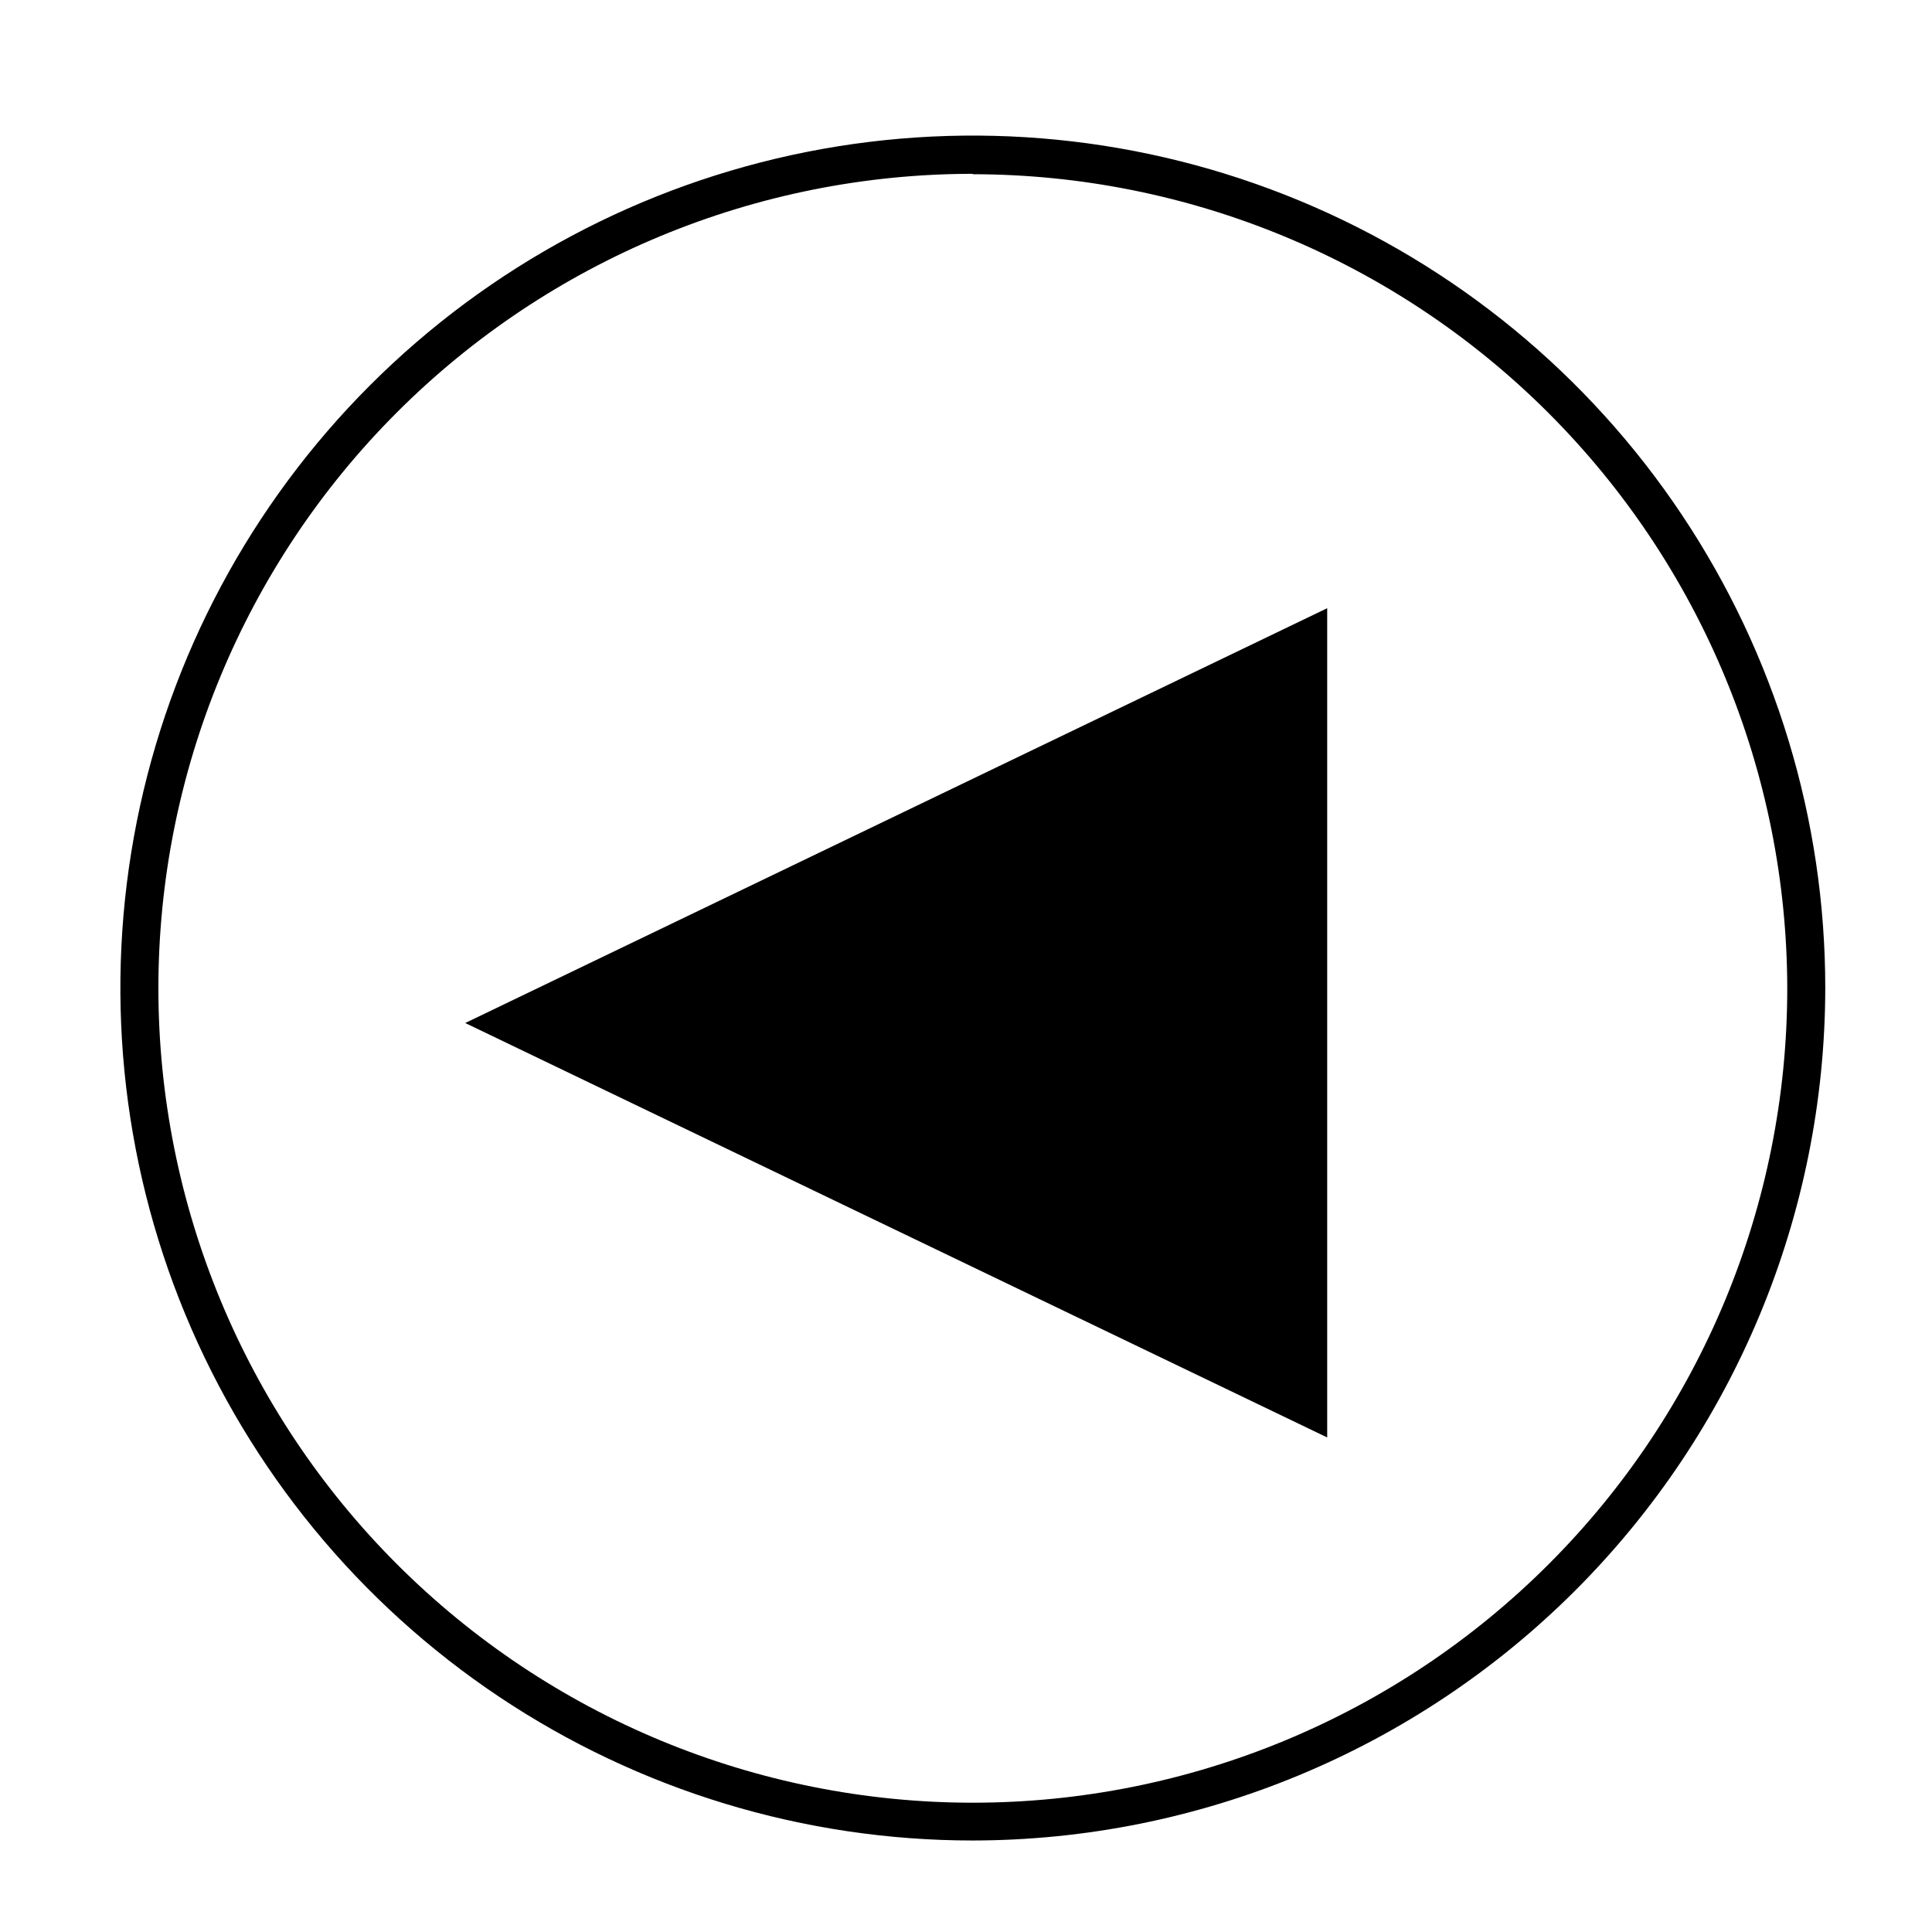
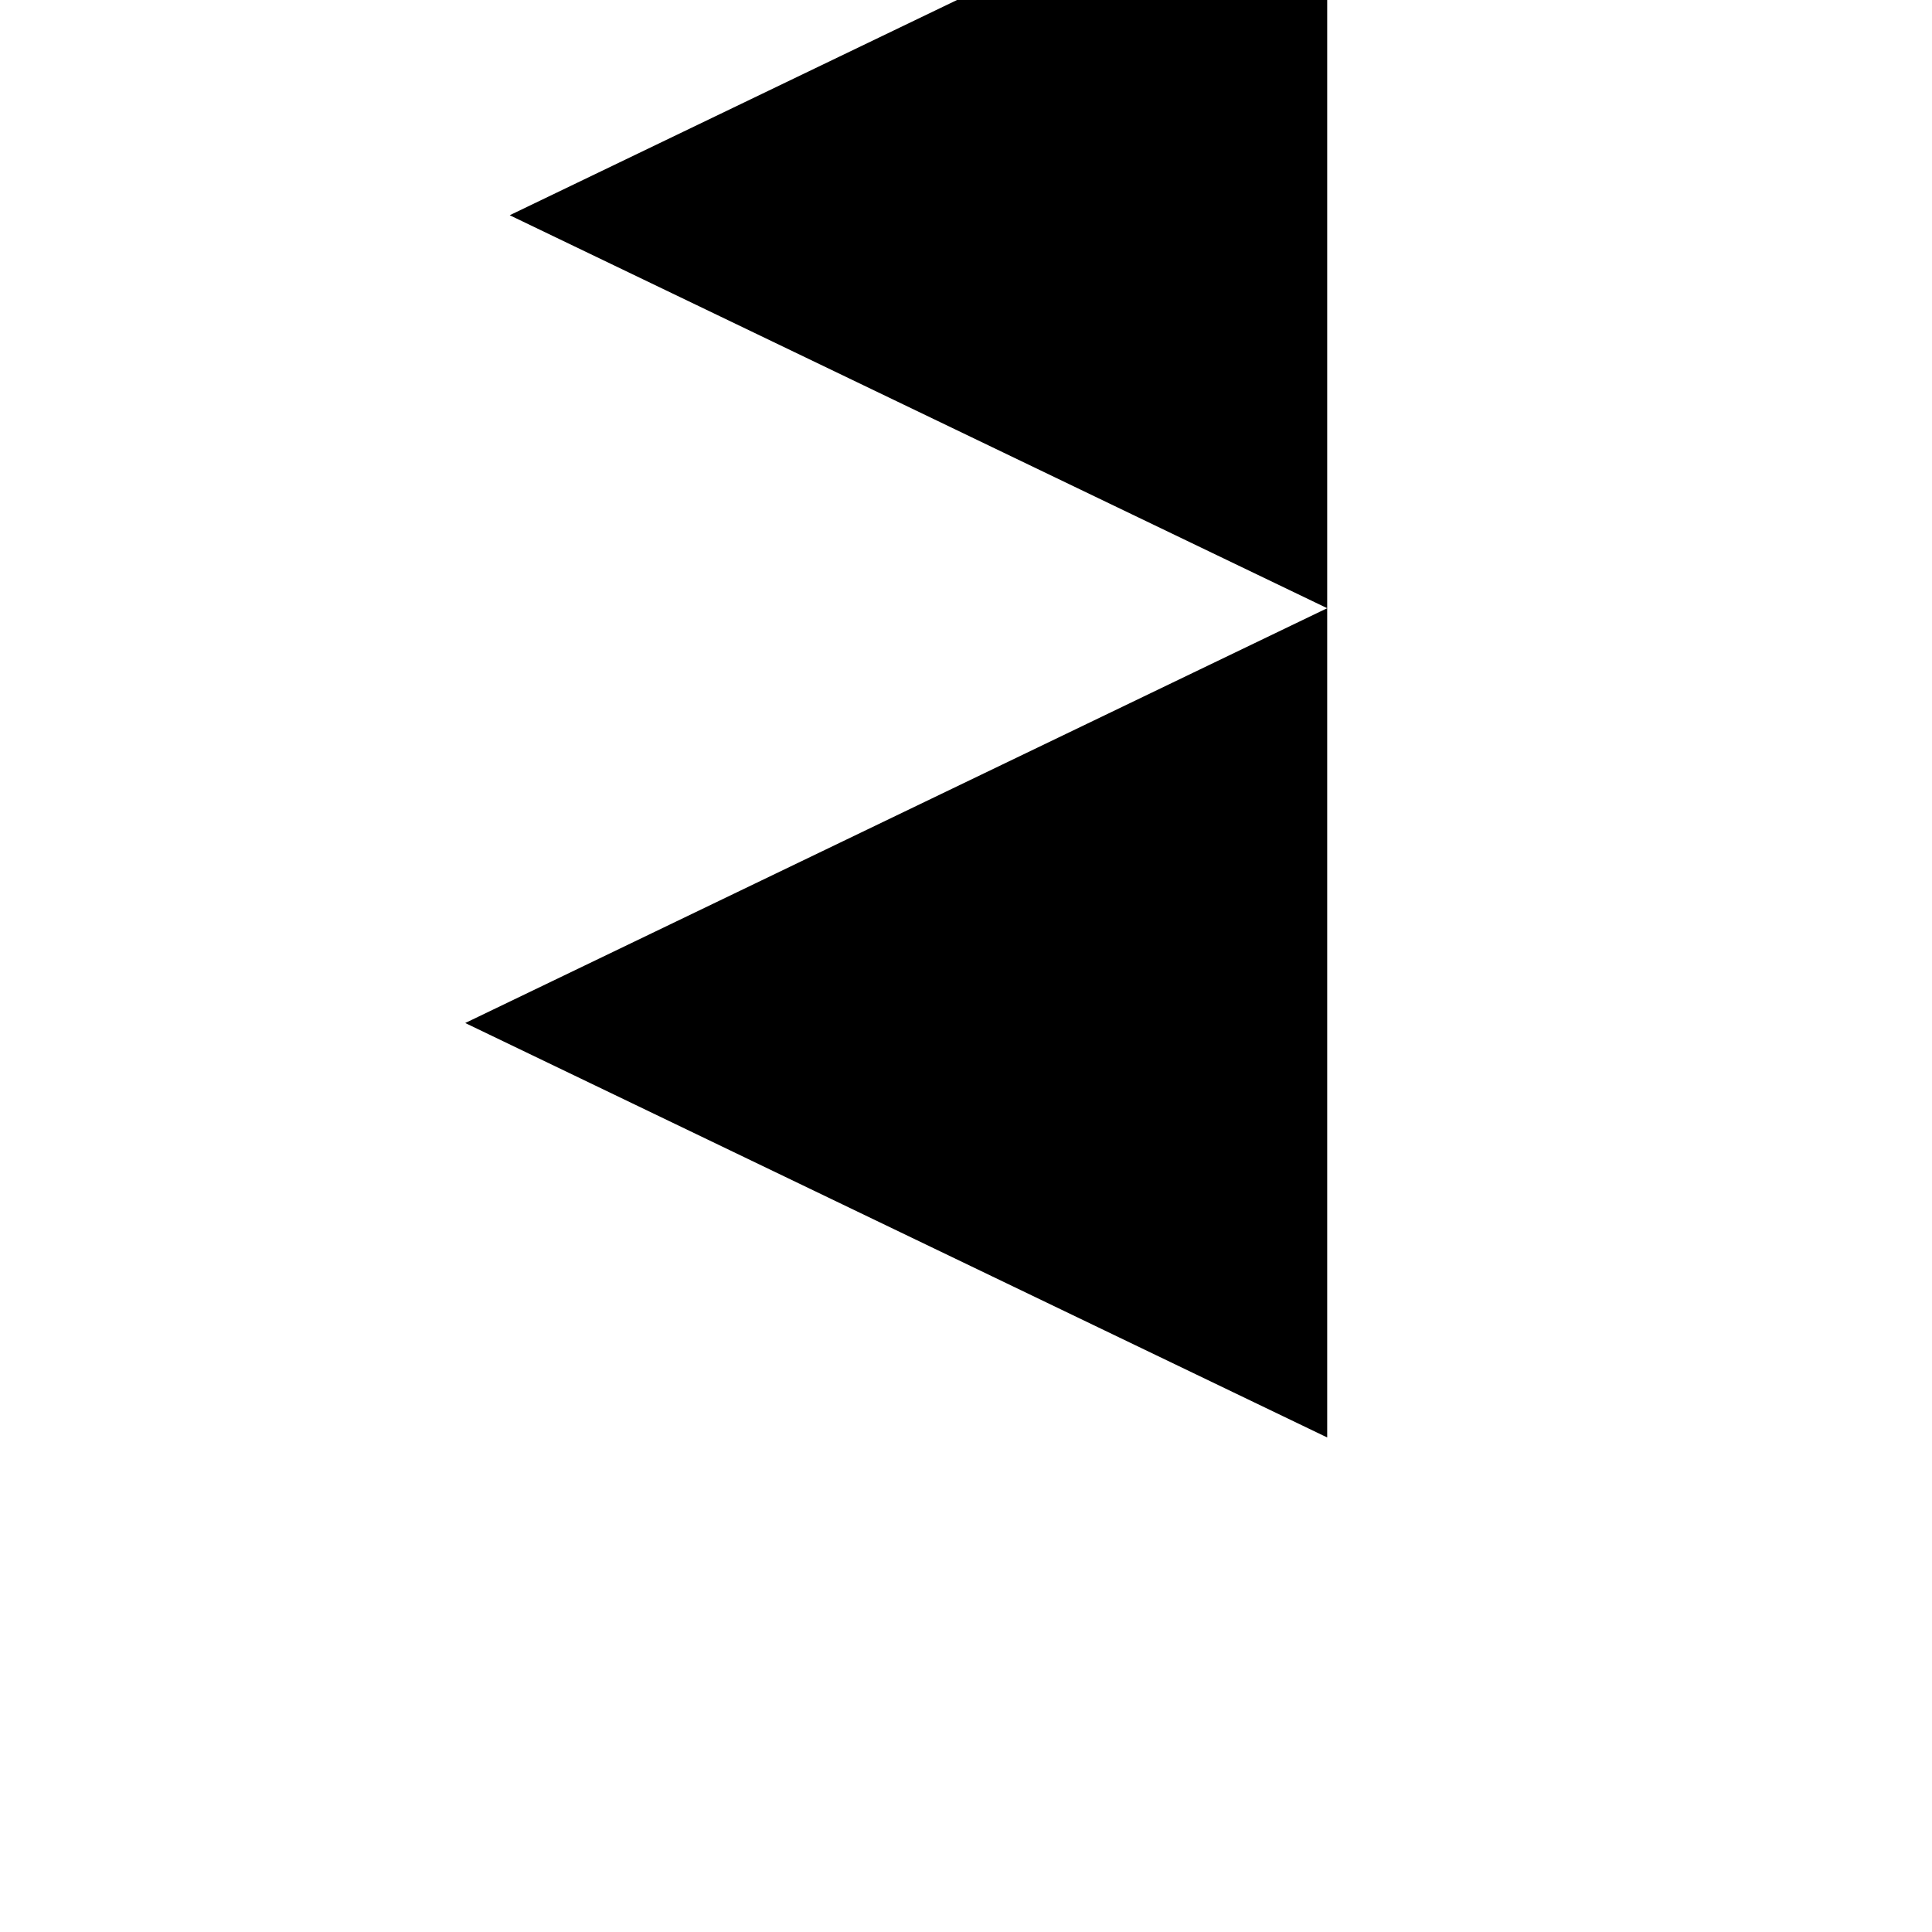
<svg xmlns="http://www.w3.org/2000/svg" fill="#000000" width="800px" height="800px" version="1.1" viewBox="144 144 512 512">
  <g>
-     <path d="m494.06 308.05v214.02l-222.63-107.01z" />
-     <path d="m495.72 305.18v219.76l-228.43-109.83zm-3.578 214.07v-208.38l-216.64 104.24z" />
-     <path d="m401.81 631.75c-44.684 0-88.367-13.25-125.52-38.078-37.152-24.828-66.105-60.117-83.203-101.4-17.094-41.285-21.562-86.711-12.836-130.54 8.723-43.824 30.25-84.078 61.852-115.67 31.605-31.59 71.867-53.098 115.7-61.805 43.828-8.703 89.254-4.215 130.53 12.898 41.277 17.113 76.555 46.086 101.36 83.246 24.812 37.164 38.047 80.852 38.023 125.54-0.105 59.871-23.945 117.26-66.289 159.59-42.348 42.328-99.746 66.141-159.62 66.219zm0-441.69v0.004c-57.238 0-112.13 22.734-152.61 63.207-40.477 40.473-63.219 95.367-63.223 152.61-0.004 57.242 22.727 112.14 63.199 152.62 40.469 40.477 95.359 63.223 152.6 63.234 57.242 0.008 112.14-22.723 152.62-63.188 40.484-40.465 63.234-95.355 63.246-152.59-0.066-57.219-22.828-112.07-63.293-152.53-40.465-40.453-95.32-63.203-152.54-63.258z" />
+     <path d="m495.72 305.18v219.76l-228.43-109.83zv-208.38l-216.64 104.24z" />
  </g>
</svg>